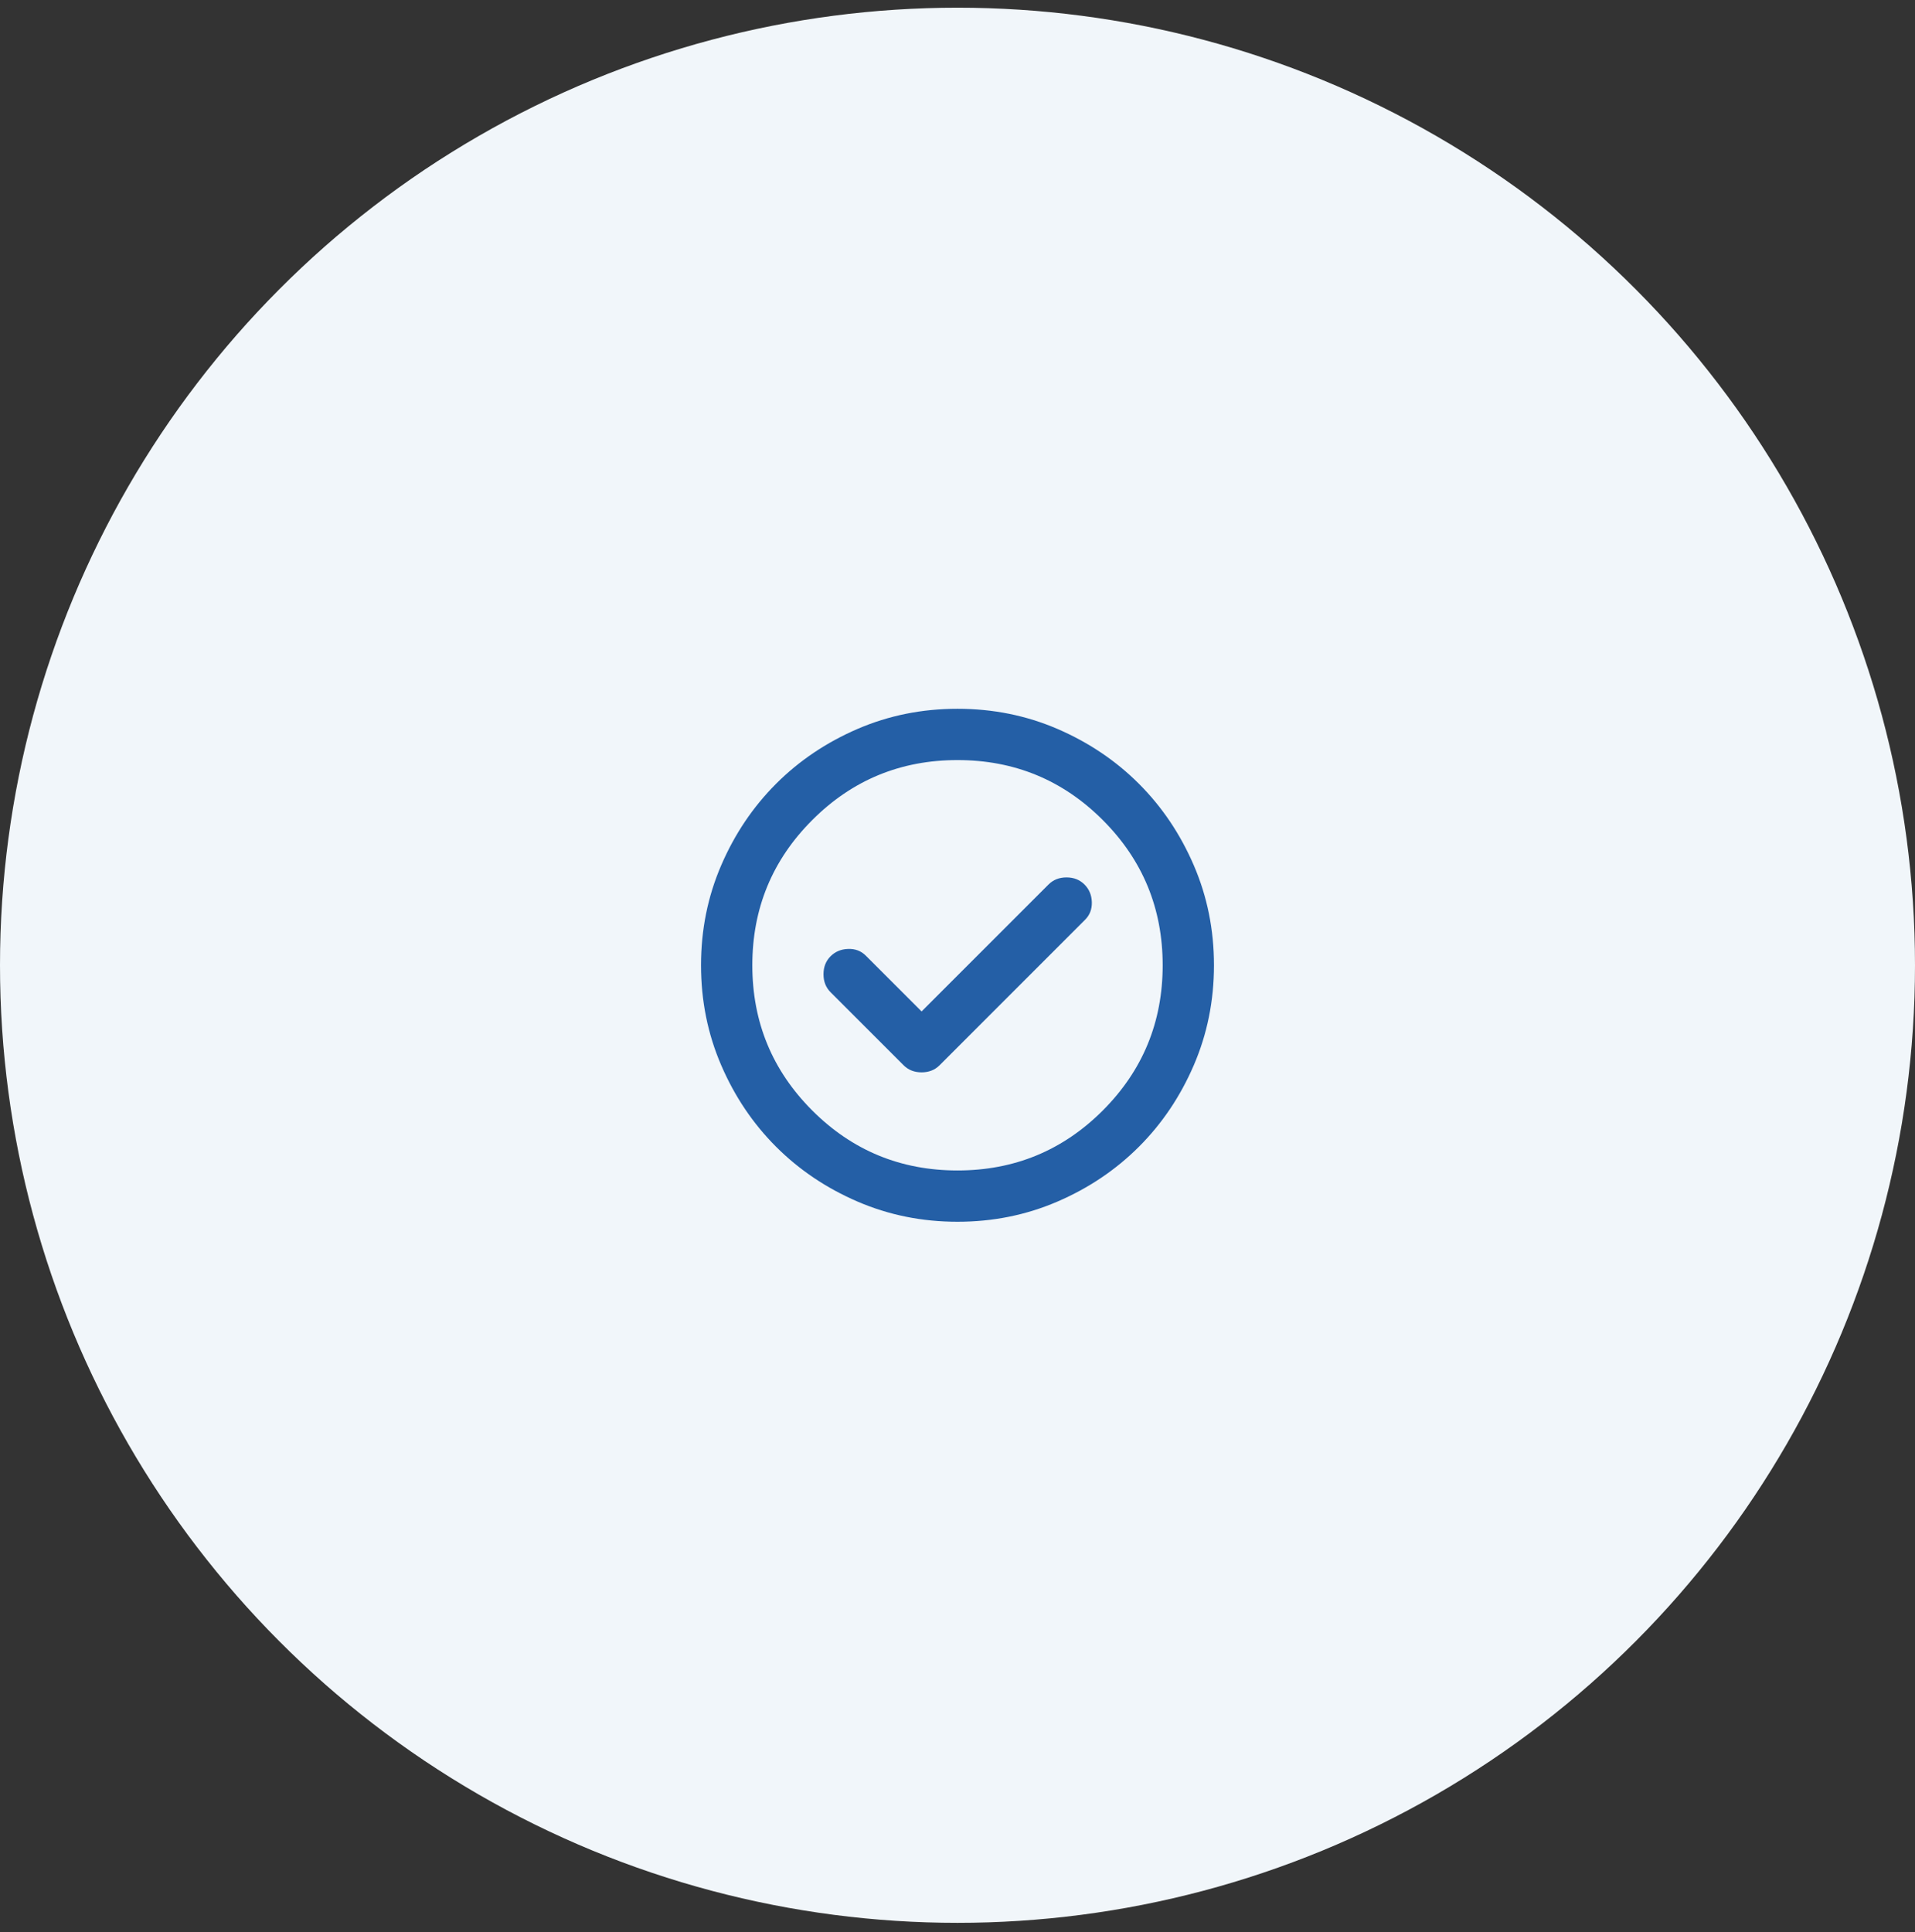
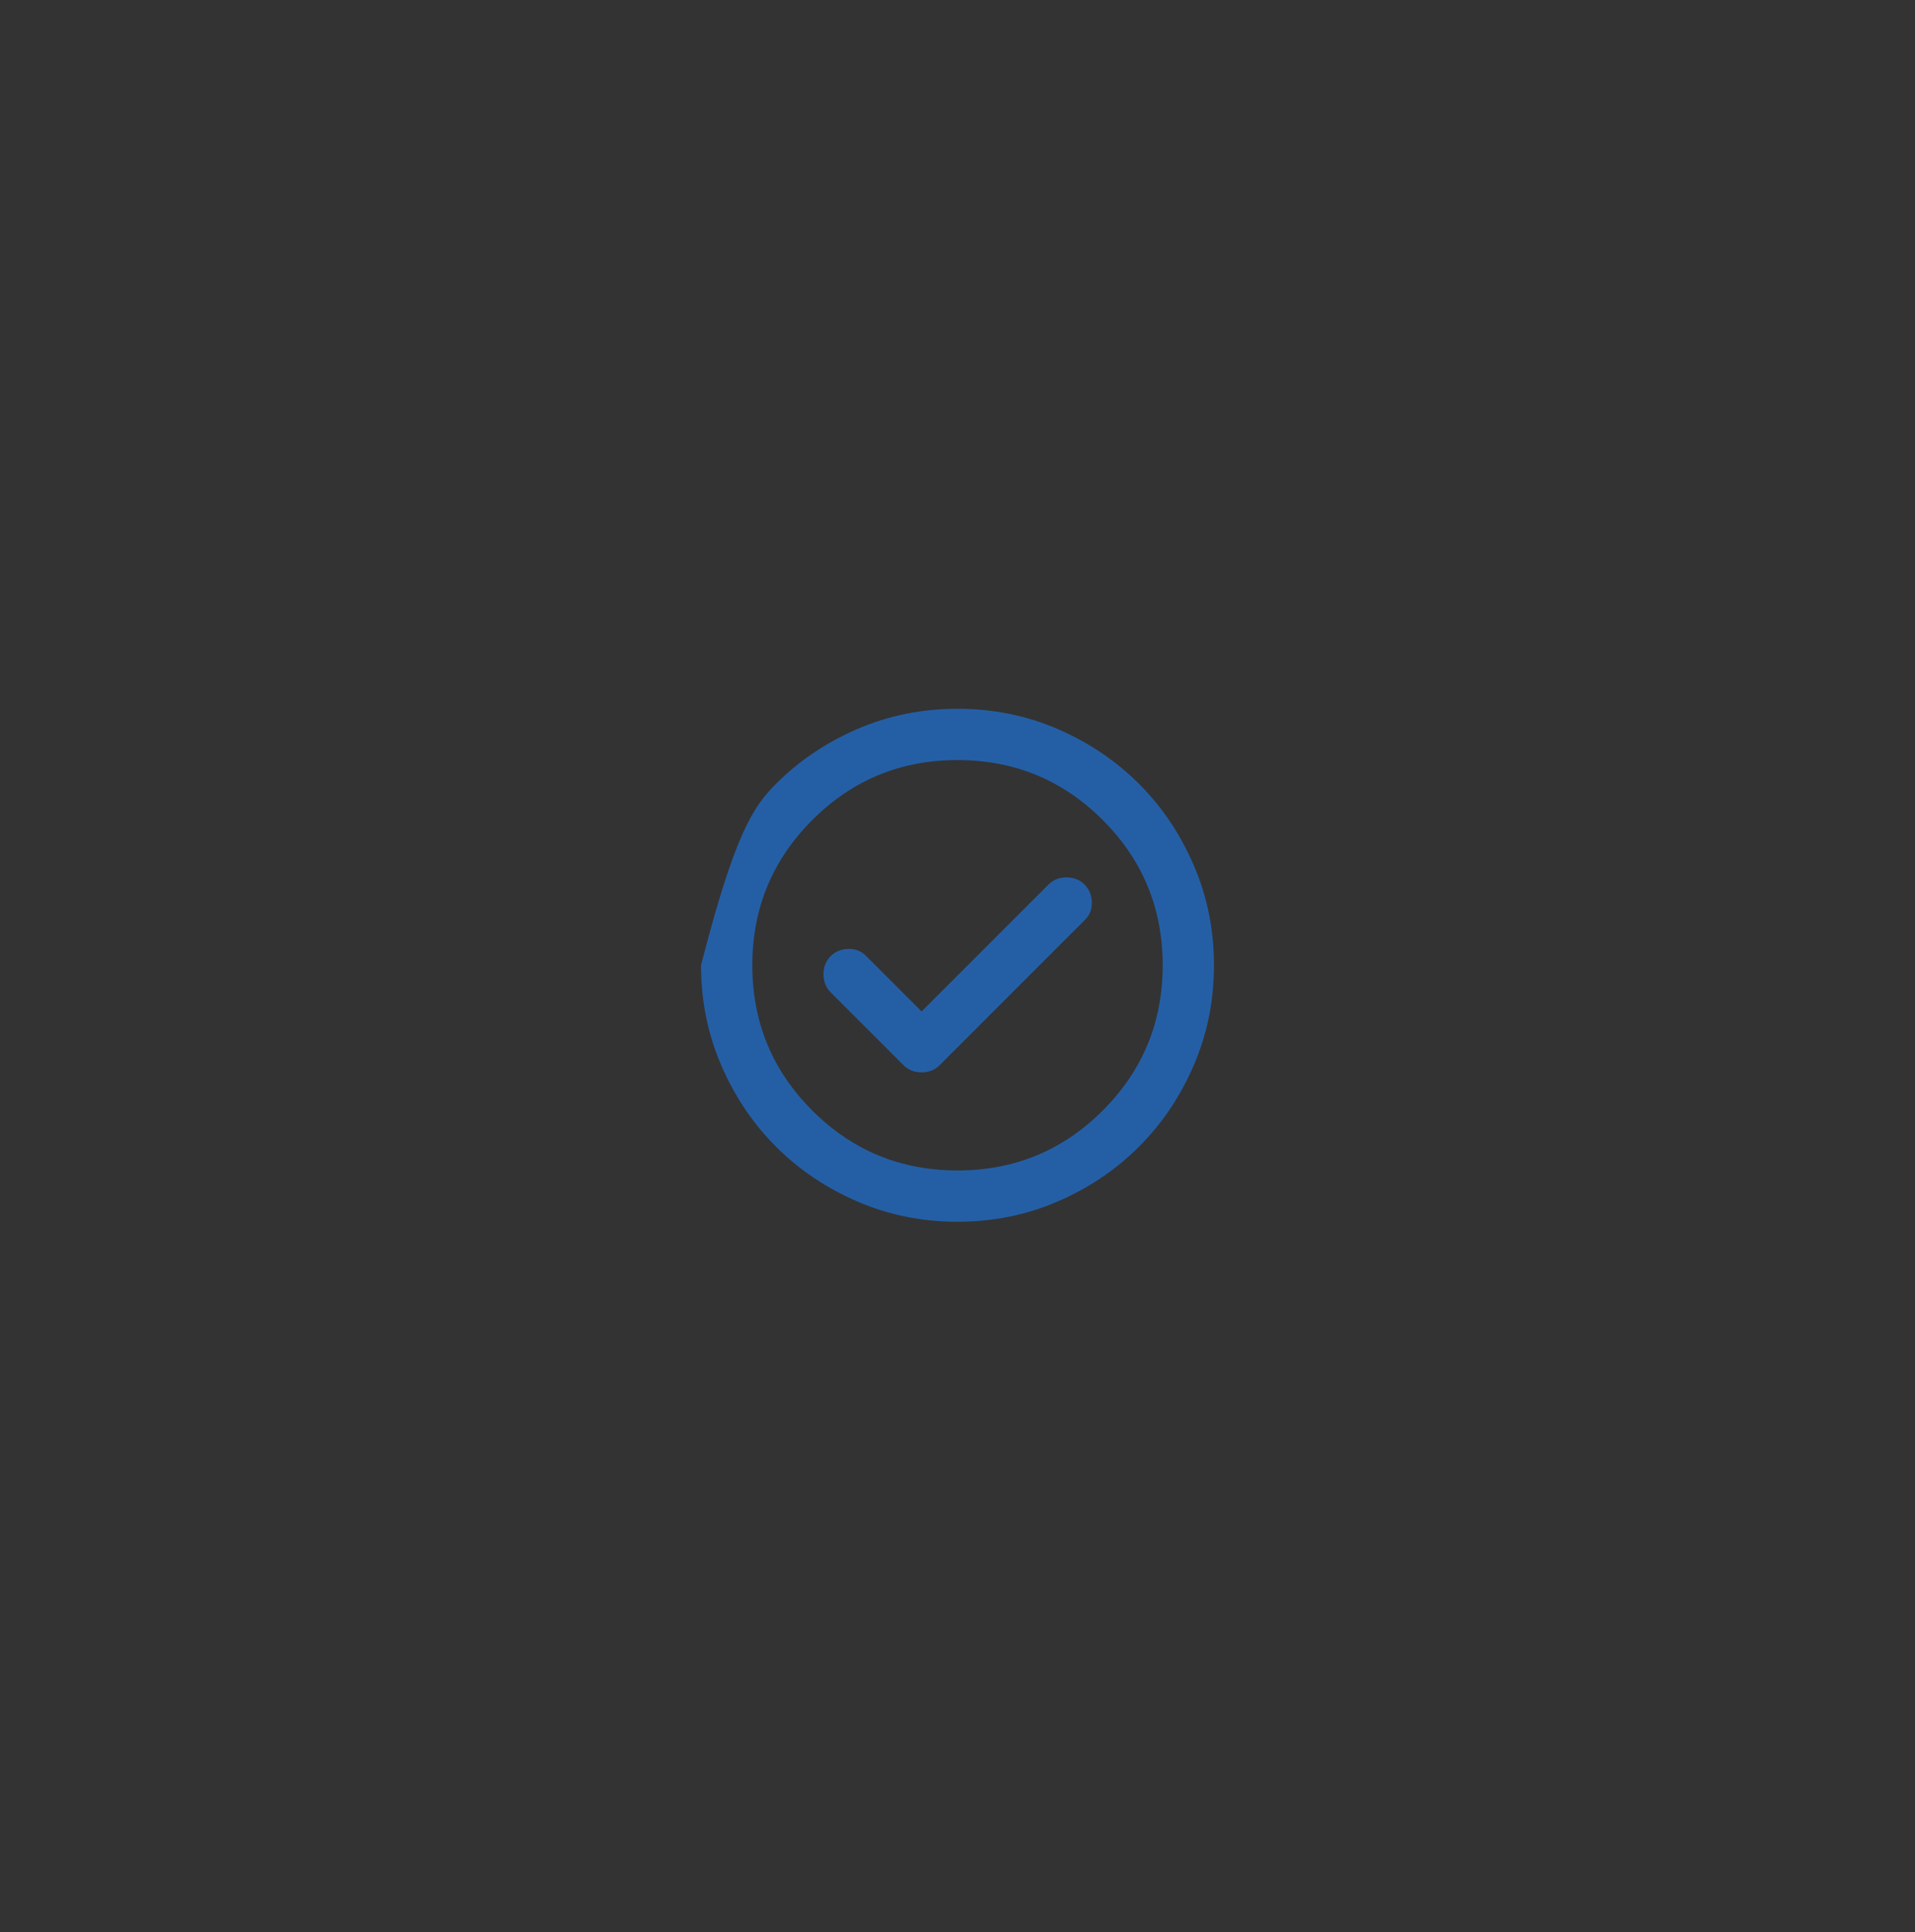
<svg xmlns="http://www.w3.org/2000/svg" width="112" height="113" viewBox="0 0 112 113" fill="none">
  <rect x="0" y="0" width="112" height="113" fill="#333333" stroke="none" />
-   <circle cx="56" cy="56.45" r="56" fill="#F1F6FA" />
-   <path d="M53.9 59.15L50.638 55.888C50.362 55.612 50.019 55.481 49.607 55.495C49.194 55.507 48.85 55.65 48.575 55.925C48.3 56.2 48.163 56.55 48.163 56.975C48.163 57.4 48.3 57.75 48.575 58.025L52.85 62.3C53.125 62.575 53.475 62.712 53.9 62.712C54.325 62.712 54.675 62.575 54.95 62.3L63.462 53.788C63.737 53.513 63.869 53.169 63.857 52.755C63.844 52.343 63.7 52 63.425 51.725C63.15 51.45 62.8 51.312 62.375 51.312C61.95 51.312 61.6 51.45 61.325 51.725L53.9 59.15ZM56 71.45C53.925 71.45 51.975 71.056 50.15 70.268C48.325 69.481 46.737 68.412 45.388 67.062C44.038 65.713 42.969 64.125 42.182 62.3C41.394 60.475 41 58.525 41 56.45C41 54.375 41.394 52.425 42.182 50.6C42.969 48.775 44.038 47.188 45.388 45.837C46.737 44.487 48.325 43.419 50.15 42.63C51.975 41.843 53.925 41.45 56 41.45C58.075 41.45 60.025 41.843 61.85 42.63C63.675 43.419 65.263 44.487 66.612 45.837C67.963 47.188 69.031 48.775 69.818 50.6C70.606 52.425 71 54.375 71 56.45C71 58.525 70.606 60.475 69.818 62.3C69.031 64.125 67.963 65.713 66.612 67.062C65.263 68.412 63.675 69.481 61.85 70.268C60.025 71.056 58.075 71.45 56 71.45ZM56 68.45C59.325 68.45 62.157 67.281 64.495 64.945C66.832 62.606 68 59.775 68 56.45C68 53.125 66.832 50.294 64.495 47.956C62.157 45.618 59.325 44.45 56 44.45C52.675 44.45 49.844 45.618 47.507 47.956C45.169 50.294 44 53.125 44 56.45C44 59.775 45.169 62.606 47.507 64.945C49.844 67.281 52.675 68.45 56 68.45Z" fill="#245FA6" />
+   <path d="M53.9 59.15L50.638 55.888C50.362 55.612 50.019 55.481 49.607 55.495C49.194 55.507 48.85 55.65 48.575 55.925C48.3 56.2 48.163 56.55 48.163 56.975C48.163 57.4 48.3 57.75 48.575 58.025L52.85 62.3C53.125 62.575 53.475 62.712 53.9 62.712C54.325 62.712 54.675 62.575 54.95 62.3L63.462 53.788C63.737 53.513 63.869 53.169 63.857 52.755C63.844 52.343 63.7 52 63.425 51.725C63.15 51.45 62.8 51.312 62.375 51.312C61.95 51.312 61.6 51.45 61.325 51.725L53.9 59.15ZM56 71.45C53.925 71.45 51.975 71.056 50.15 70.268C48.325 69.481 46.737 68.412 45.388 67.062C44.038 65.713 42.969 64.125 42.182 62.3C41.394 60.475 41 58.525 41 56.45C42.969 48.775 44.038 47.188 45.388 45.837C46.737 44.487 48.325 43.419 50.15 42.63C51.975 41.843 53.925 41.45 56 41.45C58.075 41.45 60.025 41.843 61.85 42.63C63.675 43.419 65.263 44.487 66.612 45.837C67.963 47.188 69.031 48.775 69.818 50.6C70.606 52.425 71 54.375 71 56.45C71 58.525 70.606 60.475 69.818 62.3C69.031 64.125 67.963 65.713 66.612 67.062C65.263 68.412 63.675 69.481 61.85 70.268C60.025 71.056 58.075 71.45 56 71.45ZM56 68.45C59.325 68.45 62.157 67.281 64.495 64.945C66.832 62.606 68 59.775 68 56.45C68 53.125 66.832 50.294 64.495 47.956C62.157 45.618 59.325 44.45 56 44.45C52.675 44.45 49.844 45.618 47.507 47.956C45.169 50.294 44 53.125 44 56.45C44 59.775 45.169 62.606 47.507 64.945C49.844 67.281 52.675 68.45 56 68.45Z" fill="#245FA6" />
</svg>